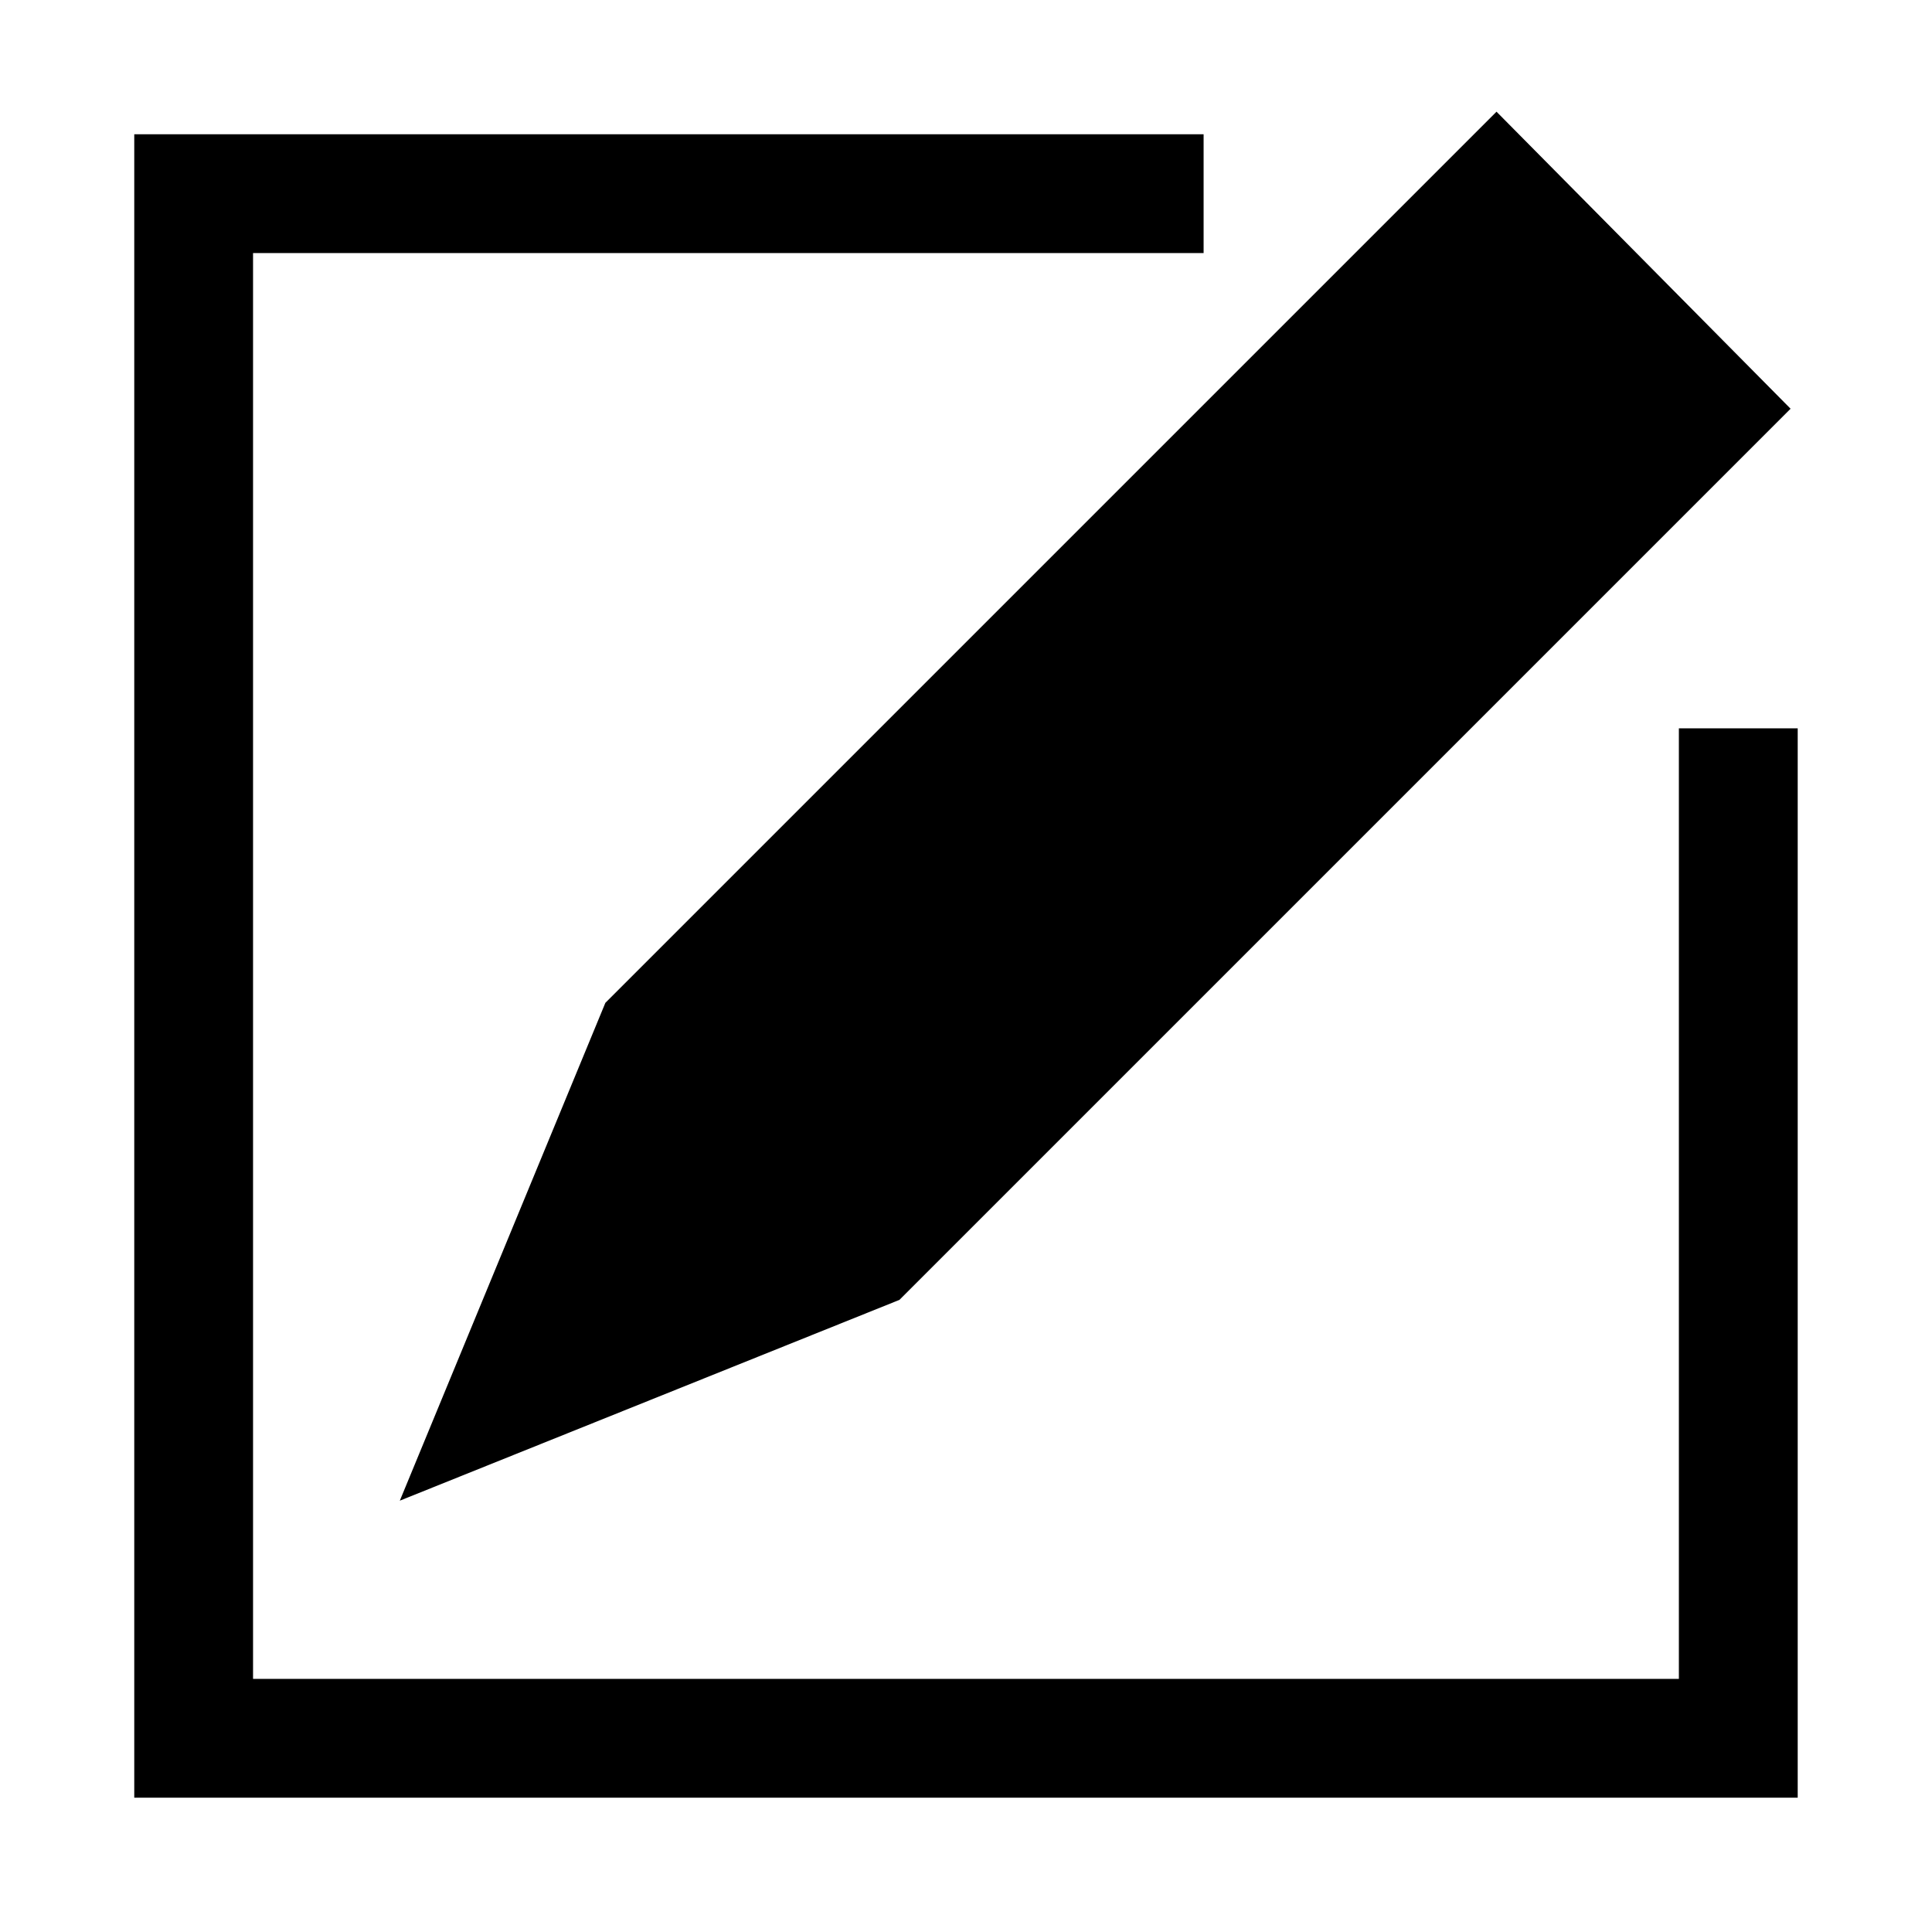
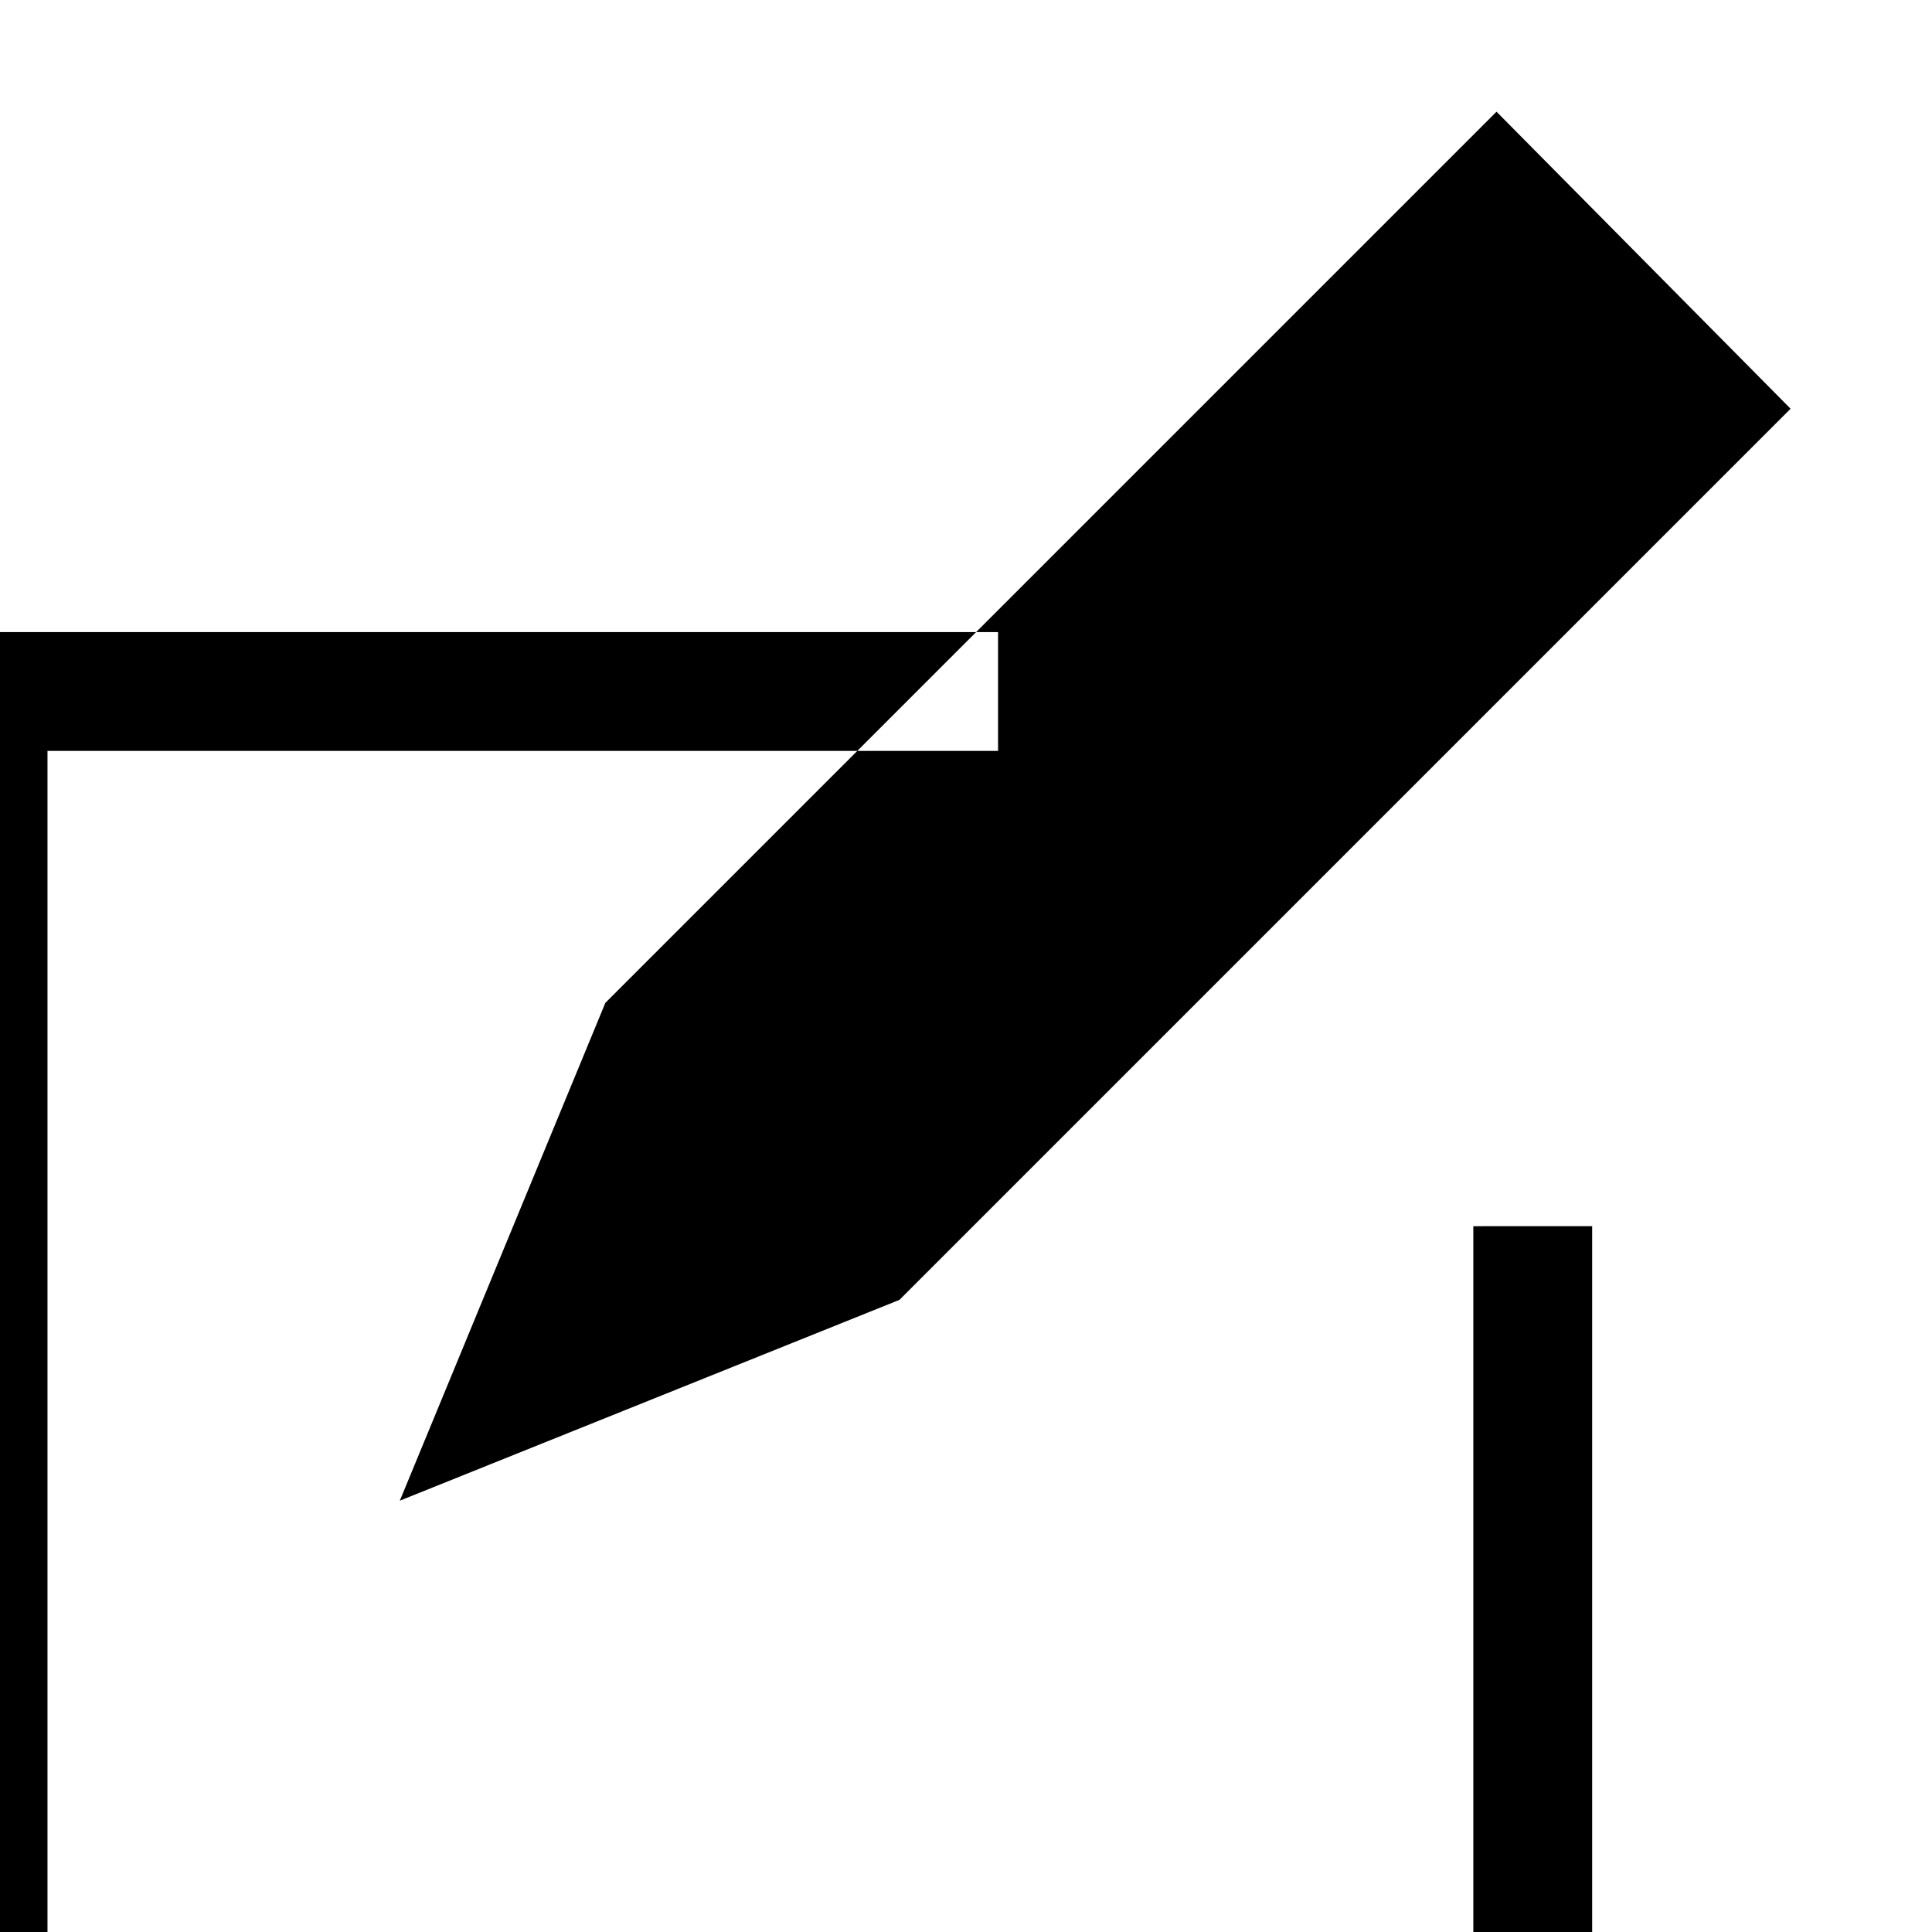
<svg xmlns="http://www.w3.org/2000/svg" fill="#000000" width="800px" height="800px" version="1.1" viewBox="144 144 512 512">
-   <path d="m304.43 409.76 236.16-236.16 77.934 78.719-236.16 236.16-132.41 53.215zm284.49-72.738v251.9h-377.86v-377.86h251.91v-31.488h-283.39v440.83h440.83v-283.39z" />
+   <path d="m304.43 409.76 236.16-236.16 77.934 78.719-236.16 236.16-132.41 53.215m284.49-72.738v251.9h-377.86v-377.86h251.91v-31.488h-283.39v440.83h440.83v-283.39z" />
</svg>